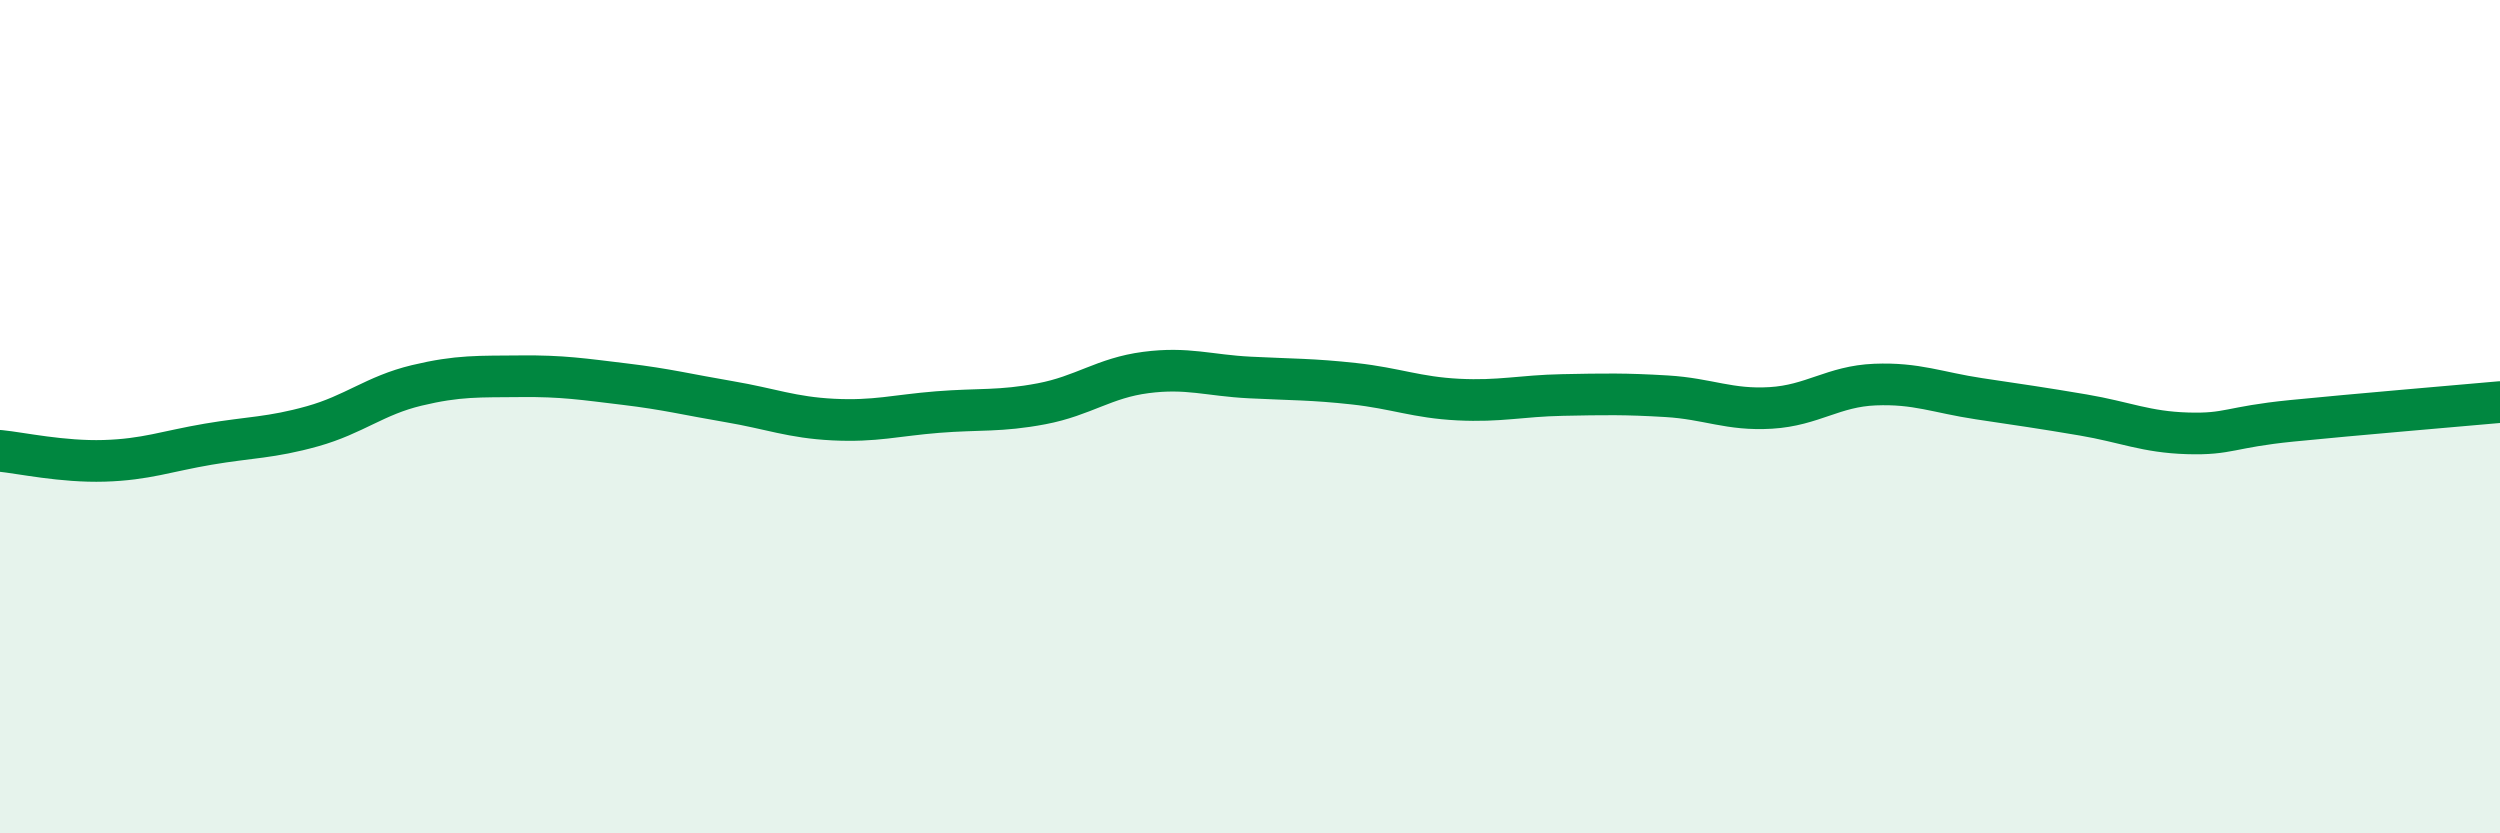
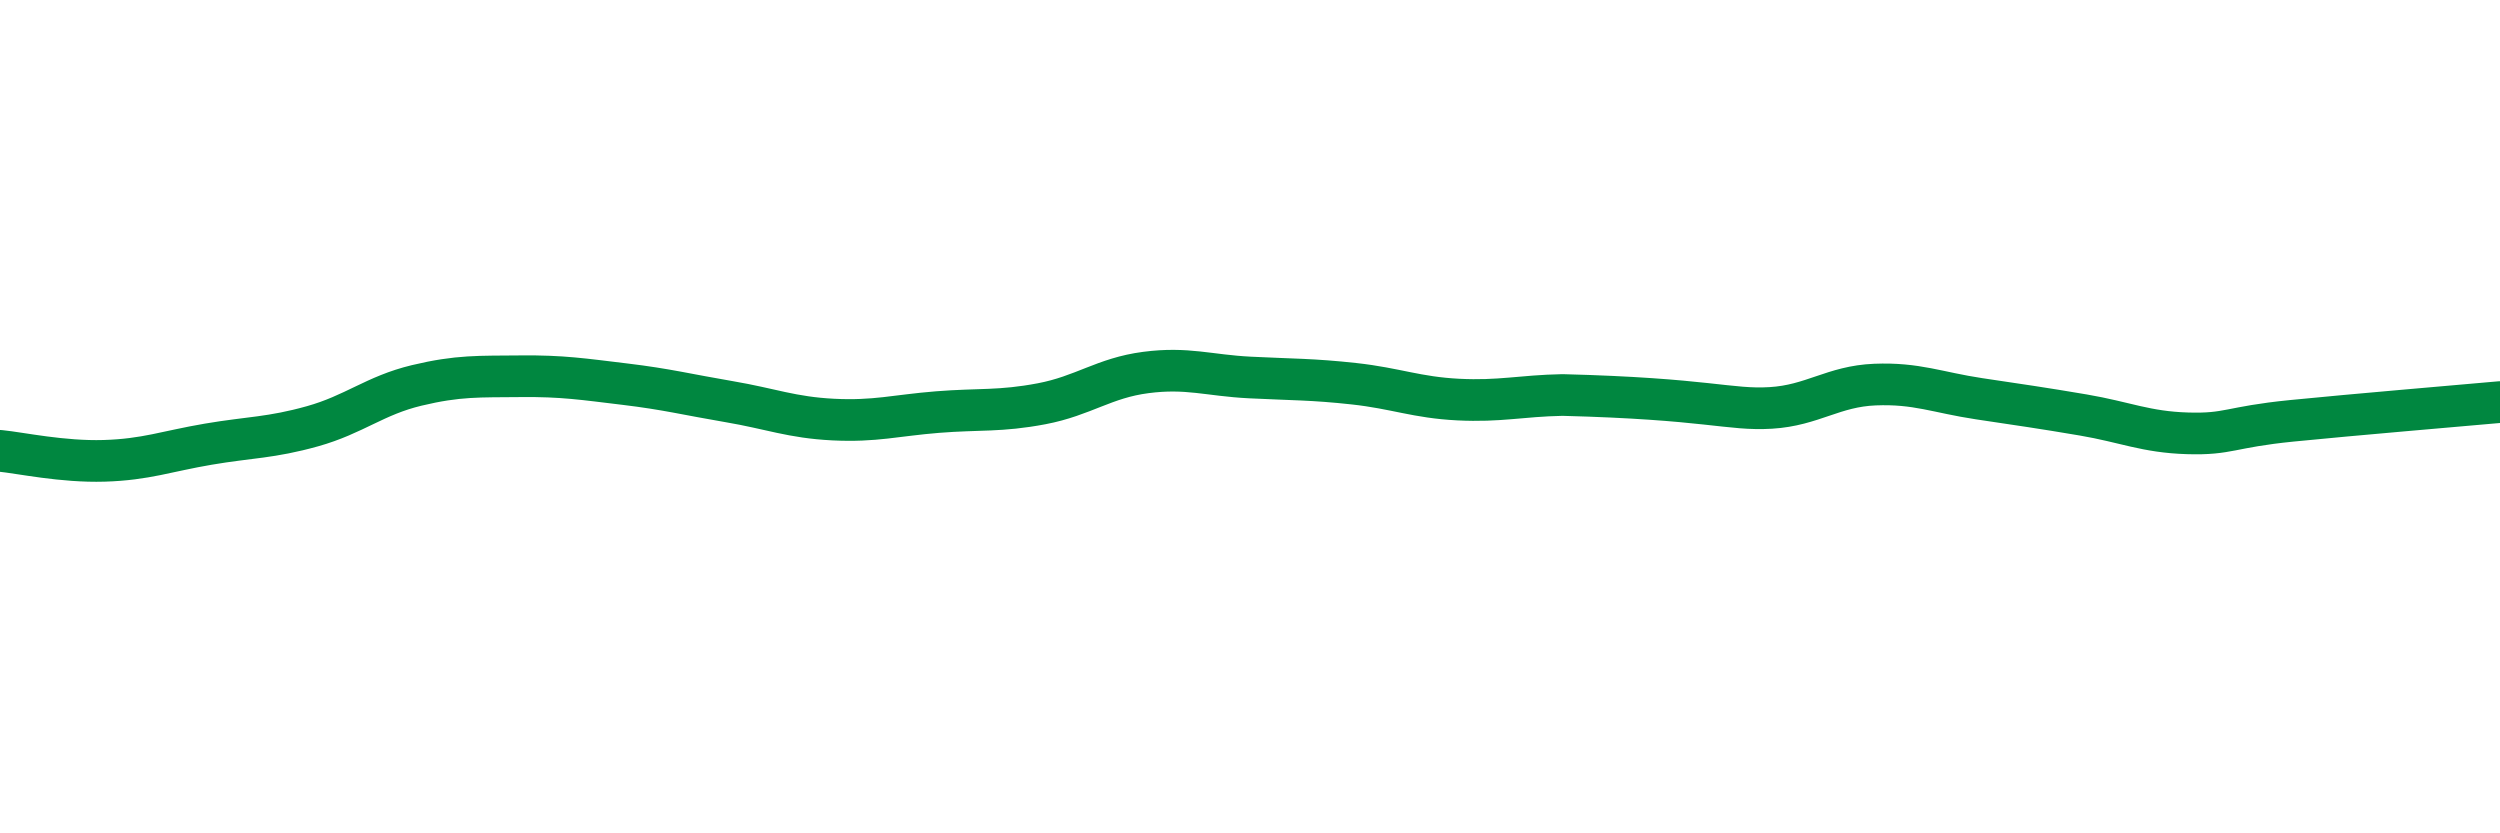
<svg xmlns="http://www.w3.org/2000/svg" width="60" height="20" viewBox="0 0 60 20">
-   <path d="M 0,10.82 C 0.5,10.87 1.5,11.09 2.5,11.06 C 3.5,11.03 4,10.83 5,10.66 C 6,10.49 6.5,10.51 7.5,10.23 C 8.5,9.95 9,9.49 10,9.25 C 11,9.01 11.5,9.04 12.5,9.03 C 13.5,9.02 14,9.1 15,9.22 C 16,9.34 16.5,9.47 17.5,9.64 C 18.5,9.81 19,10.02 20,10.07 C 21,10.12 21.5,9.97 22.5,9.89 C 23.5,9.81 24,9.88 25,9.69 C 26,9.5 26.5,9.07 27.5,8.94 C 28.5,8.81 29,9.01 30,9.06 C 31,9.11 31.5,9.1 32.5,9.21 C 33.5,9.32 34,9.54 35,9.59 C 36,9.64 36.5,9.5 37.5,9.48 C 38.5,9.46 39,9.45 40,9.51 C 41,9.57 41.5,9.85 42.5,9.79 C 43.5,9.73 44,9.27 45,9.23 C 46,9.19 46.5,9.42 47.5,9.57 C 48.5,9.72 49,9.79 50,9.96 C 51,10.13 51.5,10.37 52.5,10.4 C 53.5,10.43 53.5,10.25 55,10.1 C 56.5,9.95 59,9.74 60,9.65L60 20L0 20Z" fill="#008740" opacity="0.1" stroke-linecap="round" stroke-linejoin="round" />
-   <path d="M 0,10.82 C 0.5,10.87 1.5,11.09 2.5,11.06 C 3.5,11.03 4,10.83 5,10.66 C 6,10.49 6.5,10.51 7.5,10.23 C 8.5,9.95 9,9.49 10,9.25 C 11,9.01 11.5,9.04 12.5,9.03 C 13.5,9.02 14,9.1 15,9.22 C 16,9.34 16.5,9.47 17.5,9.64 C 18.5,9.81 19,10.02 20,10.07 C 21,10.12 21.5,9.97 22.5,9.89 C 23.5,9.81 24,9.88 25,9.69 C 26,9.5 26.5,9.07 27.5,8.94 C 28.5,8.81 29,9.01 30,9.06 C 31,9.11 31.5,9.1 32.5,9.21 C 33.5,9.32 34,9.54 35,9.59 C 36,9.64 36.5,9.5 37.5,9.48 C 38.5,9.46 39,9.45 40,9.51 C 41,9.57 41.5,9.85 42.5,9.79 C 43.5,9.73 44,9.27 45,9.23 C 46,9.19 46.5,9.42 47.5,9.57 C 48.5,9.72 49,9.79 50,9.96 C 51,10.13 51.5,10.37 52.5,10.4 C 53.5,10.43 53.5,10.25 55,10.1 C 56.5,9.95 59,9.74 60,9.65" stroke="#008740" stroke-width="1" fill="none" stroke-linecap="round" stroke-linejoin="round" />
+   <path d="M 0,10.82 C 0.5,10.87 1.5,11.09 2.5,11.06 C 3.5,11.03 4,10.83 5,10.66 C 6,10.49 6.5,10.51 7.5,10.23 C 8.5,9.95 9,9.49 10,9.25 C 11,9.01 11.5,9.04 12.5,9.03 C 13.5,9.02 14,9.1 15,9.22 C 16,9.34 16.5,9.47 17.5,9.64 C 18.5,9.81 19,10.02 20,10.07 C 21,10.12 21.5,9.97 22.5,9.89 C 23.5,9.81 24,9.88 25,9.69 C 26,9.5 26.5,9.07 27.5,8.94 C 28.5,8.81 29,9.01 30,9.06 C 31,9.11 31.5,9.1 32.5,9.21 C 33.5,9.32 34,9.54 35,9.59 C 36,9.64 36.5,9.5 37.5,9.48 C 41,9.57 41.5,9.85 42.5,9.79 C 43.5,9.73 44,9.27 45,9.23 C 46,9.19 46.5,9.42 47.5,9.57 C 48.5,9.72 49,9.79 50,9.96 C 51,10.13 51.5,10.37 52.5,10.4 C 53.5,10.43 53.5,10.25 55,10.1 C 56.5,9.95 59,9.74 60,9.65" stroke="#008740" stroke-width="1" fill="none" stroke-linecap="round" stroke-linejoin="round" />
</svg>